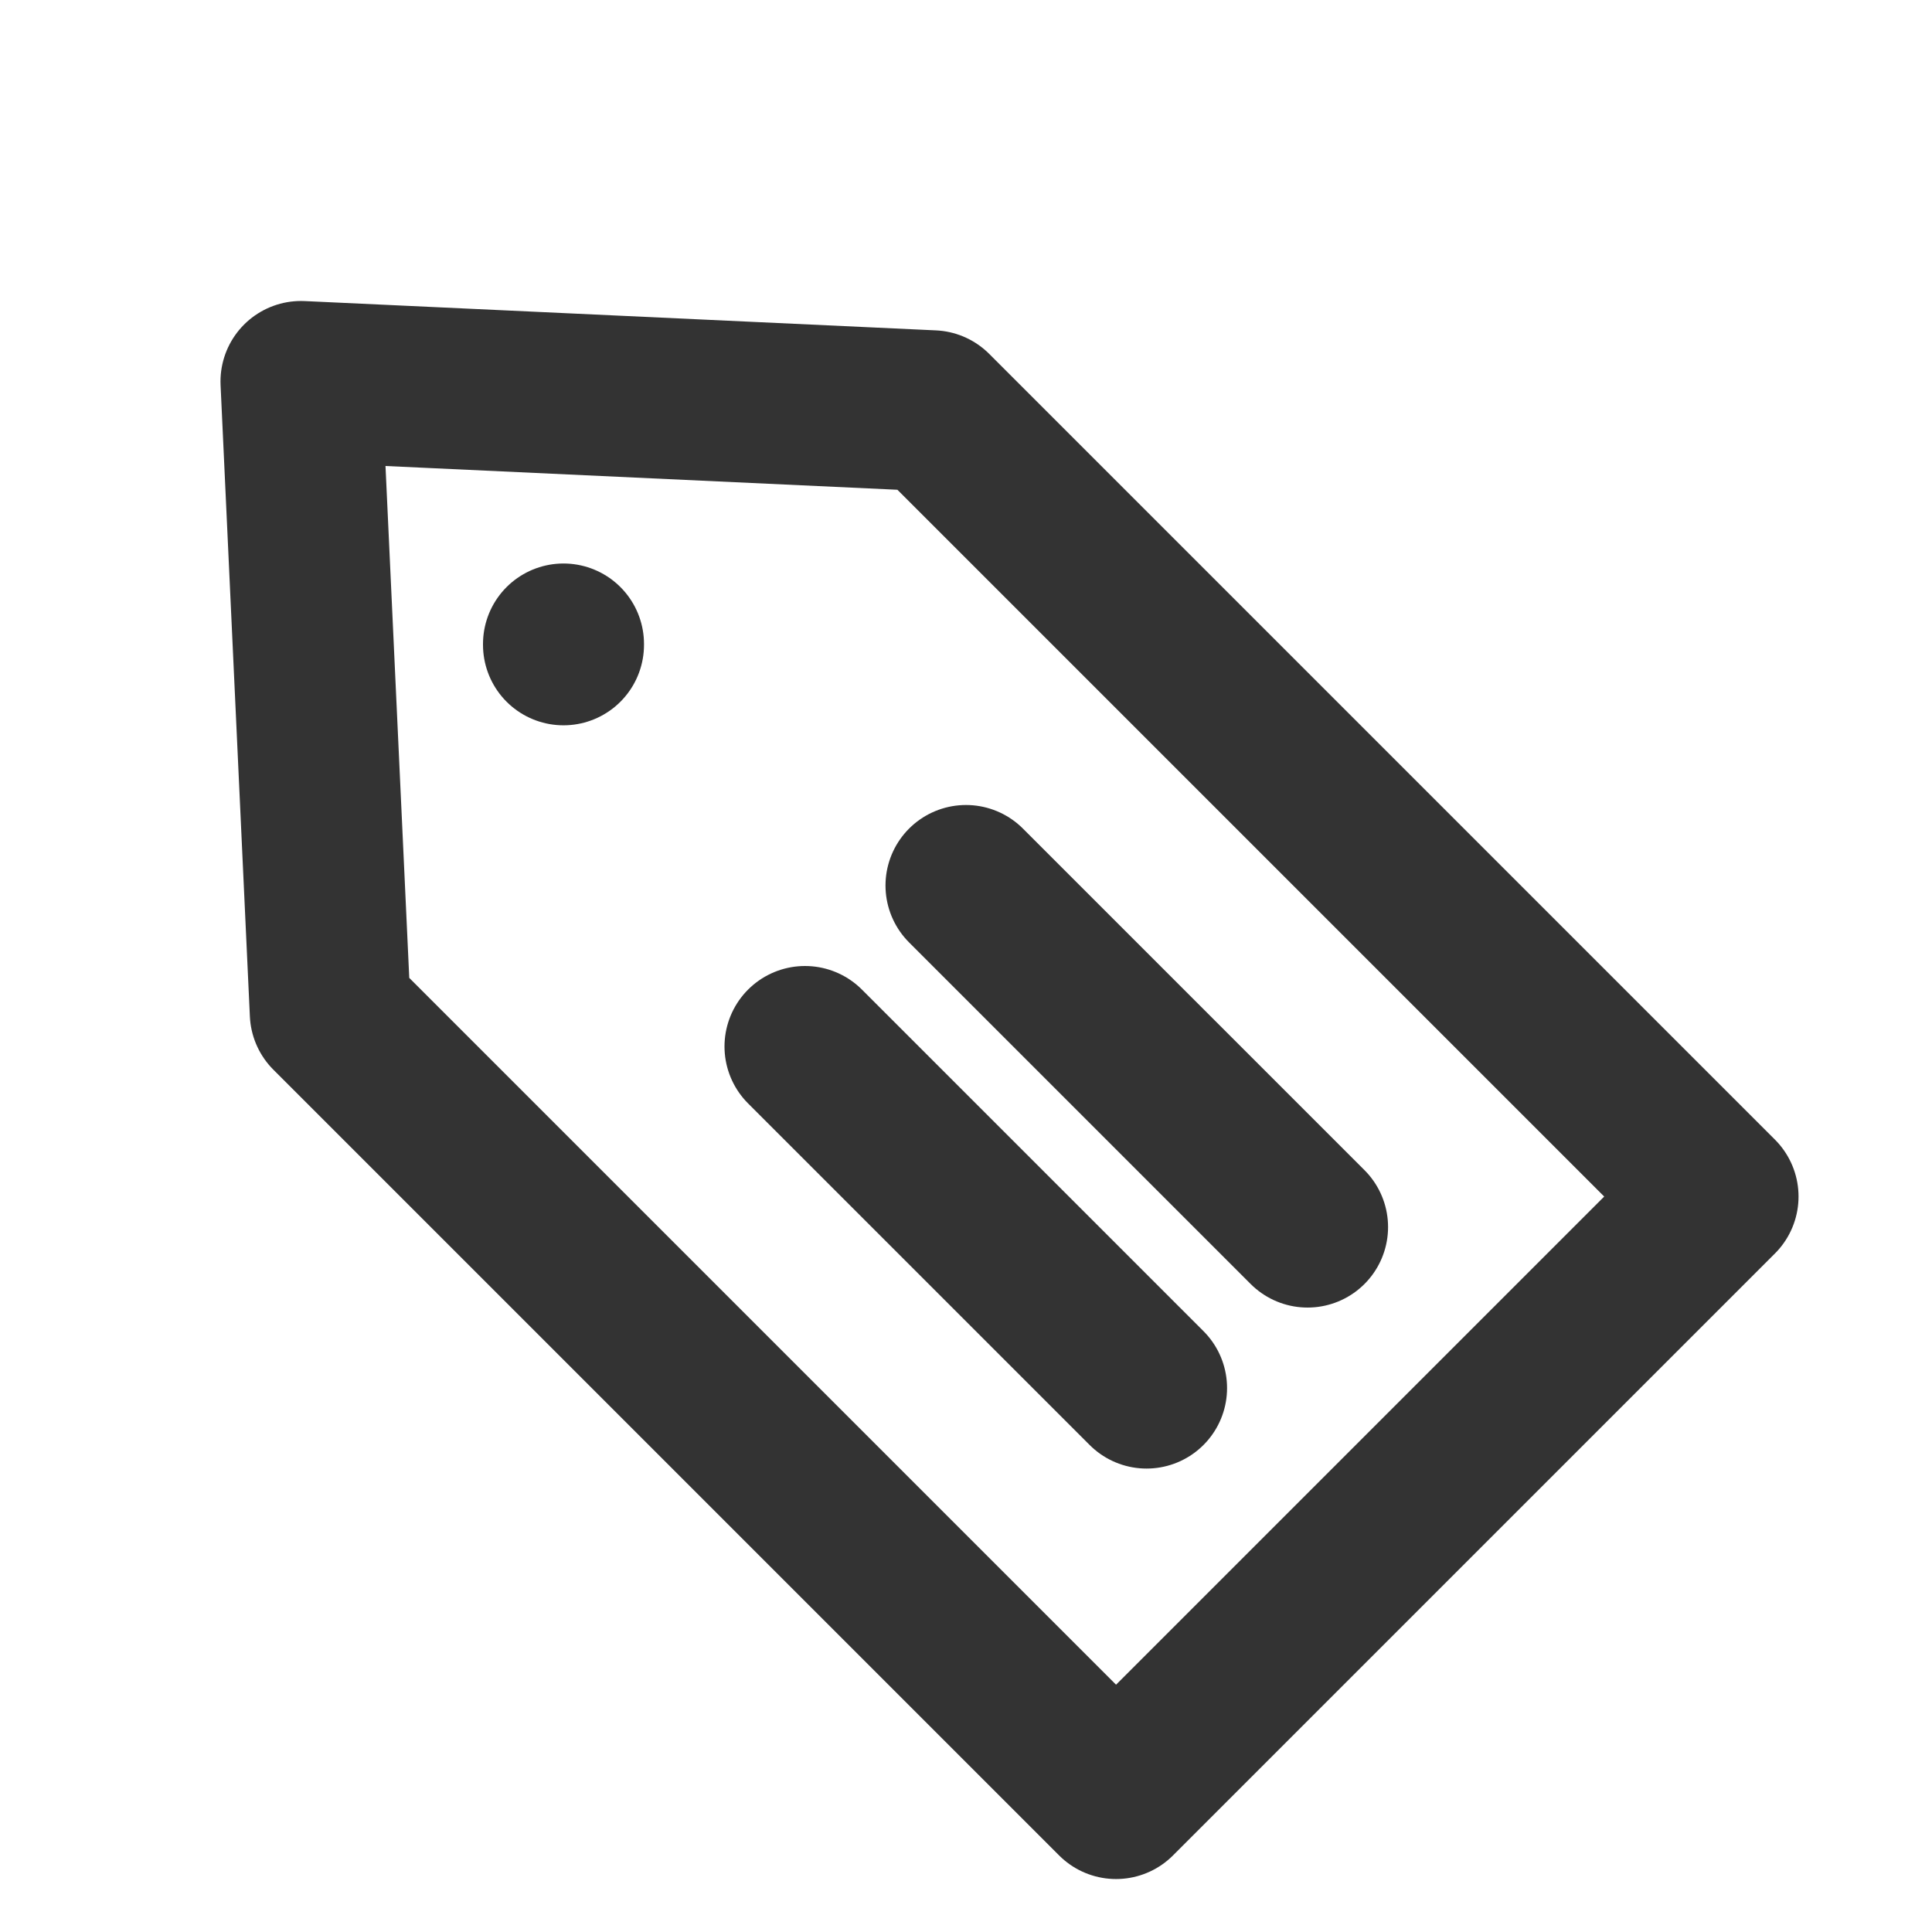
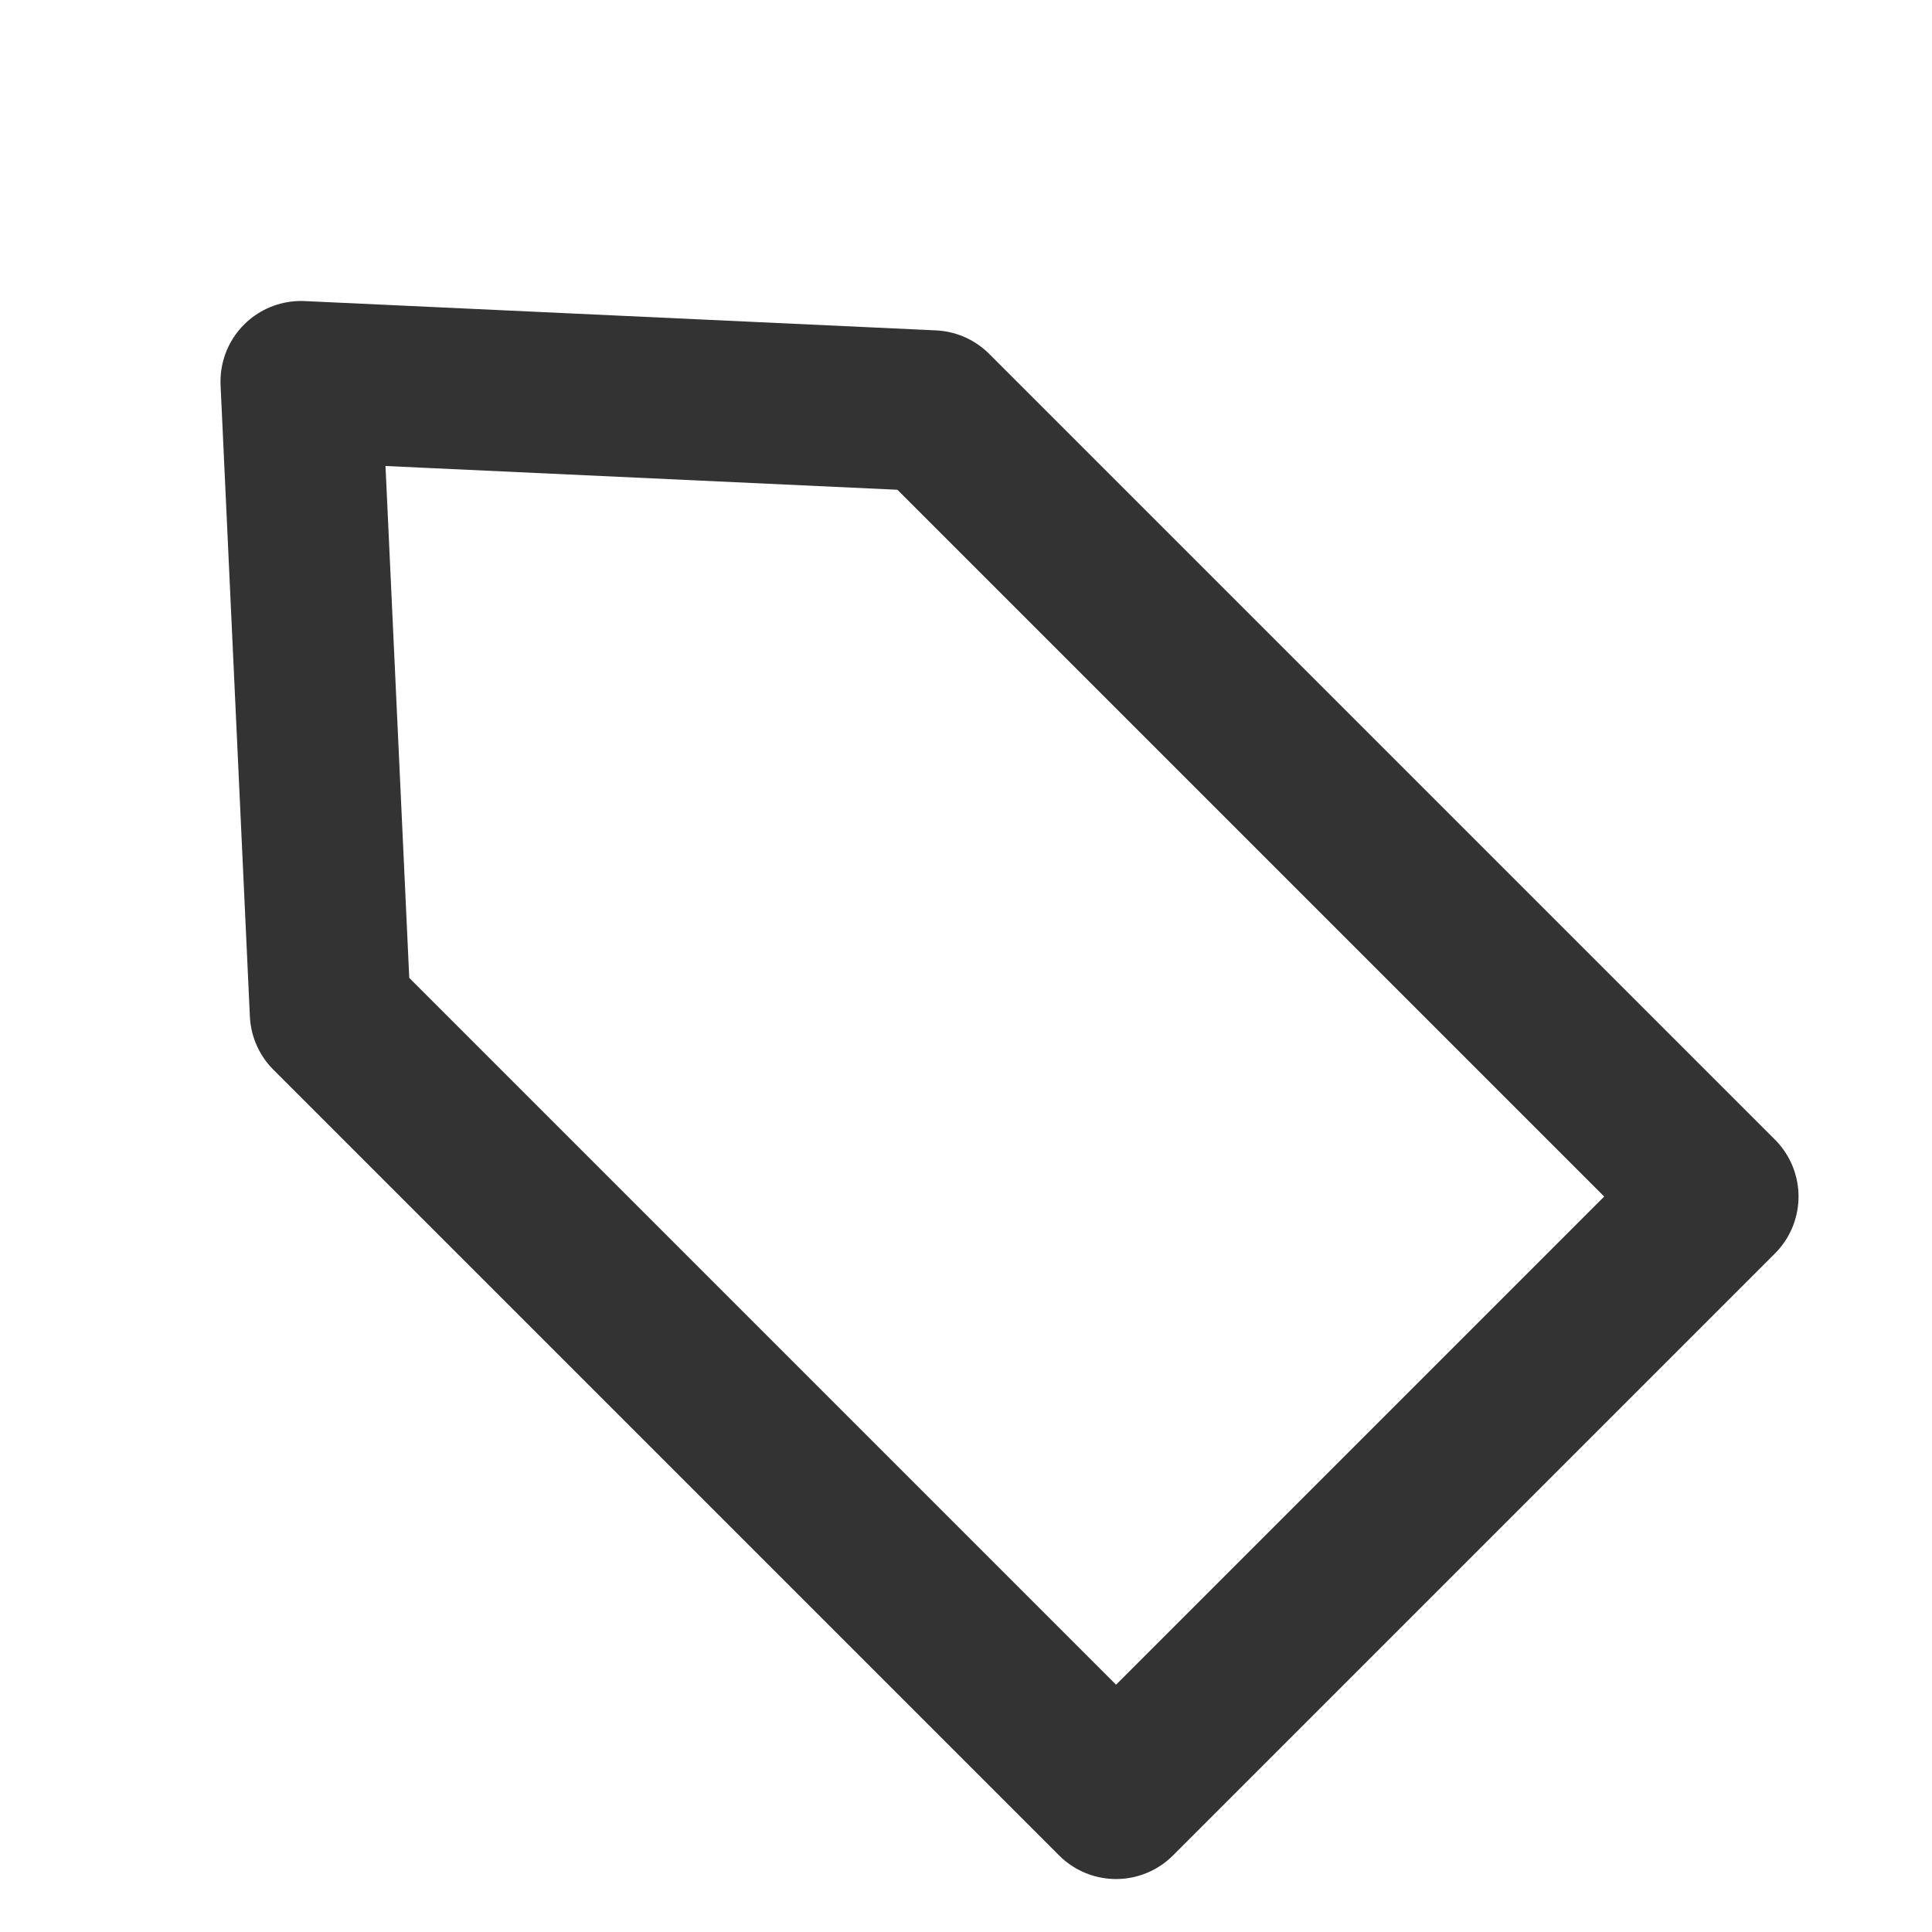
<svg xmlns="http://www.w3.org/2000/svg" width="24" height="24" viewBox="0 0 24 24" fill="none">
  <path d="M11.581 5.103L21.342 14.864L13.864 22.342L4.103 12.581L3.739 4.739L11.581 5.103Z" stroke="#333333" stroke-width="2" stroke-linecap="round" stroke-linejoin="round" />
-   <path d="M7 8L7 8.01" stroke="#333333" stroke-width="2" stroke-linecap="round" stroke-linejoin="round" />
-   <path d="M12 11L16.243 15.243M10 13L14.243 17.243" stroke="#333333" stroke-width="2" stroke-linecap="round" stroke-linejoin="round" />
</svg>